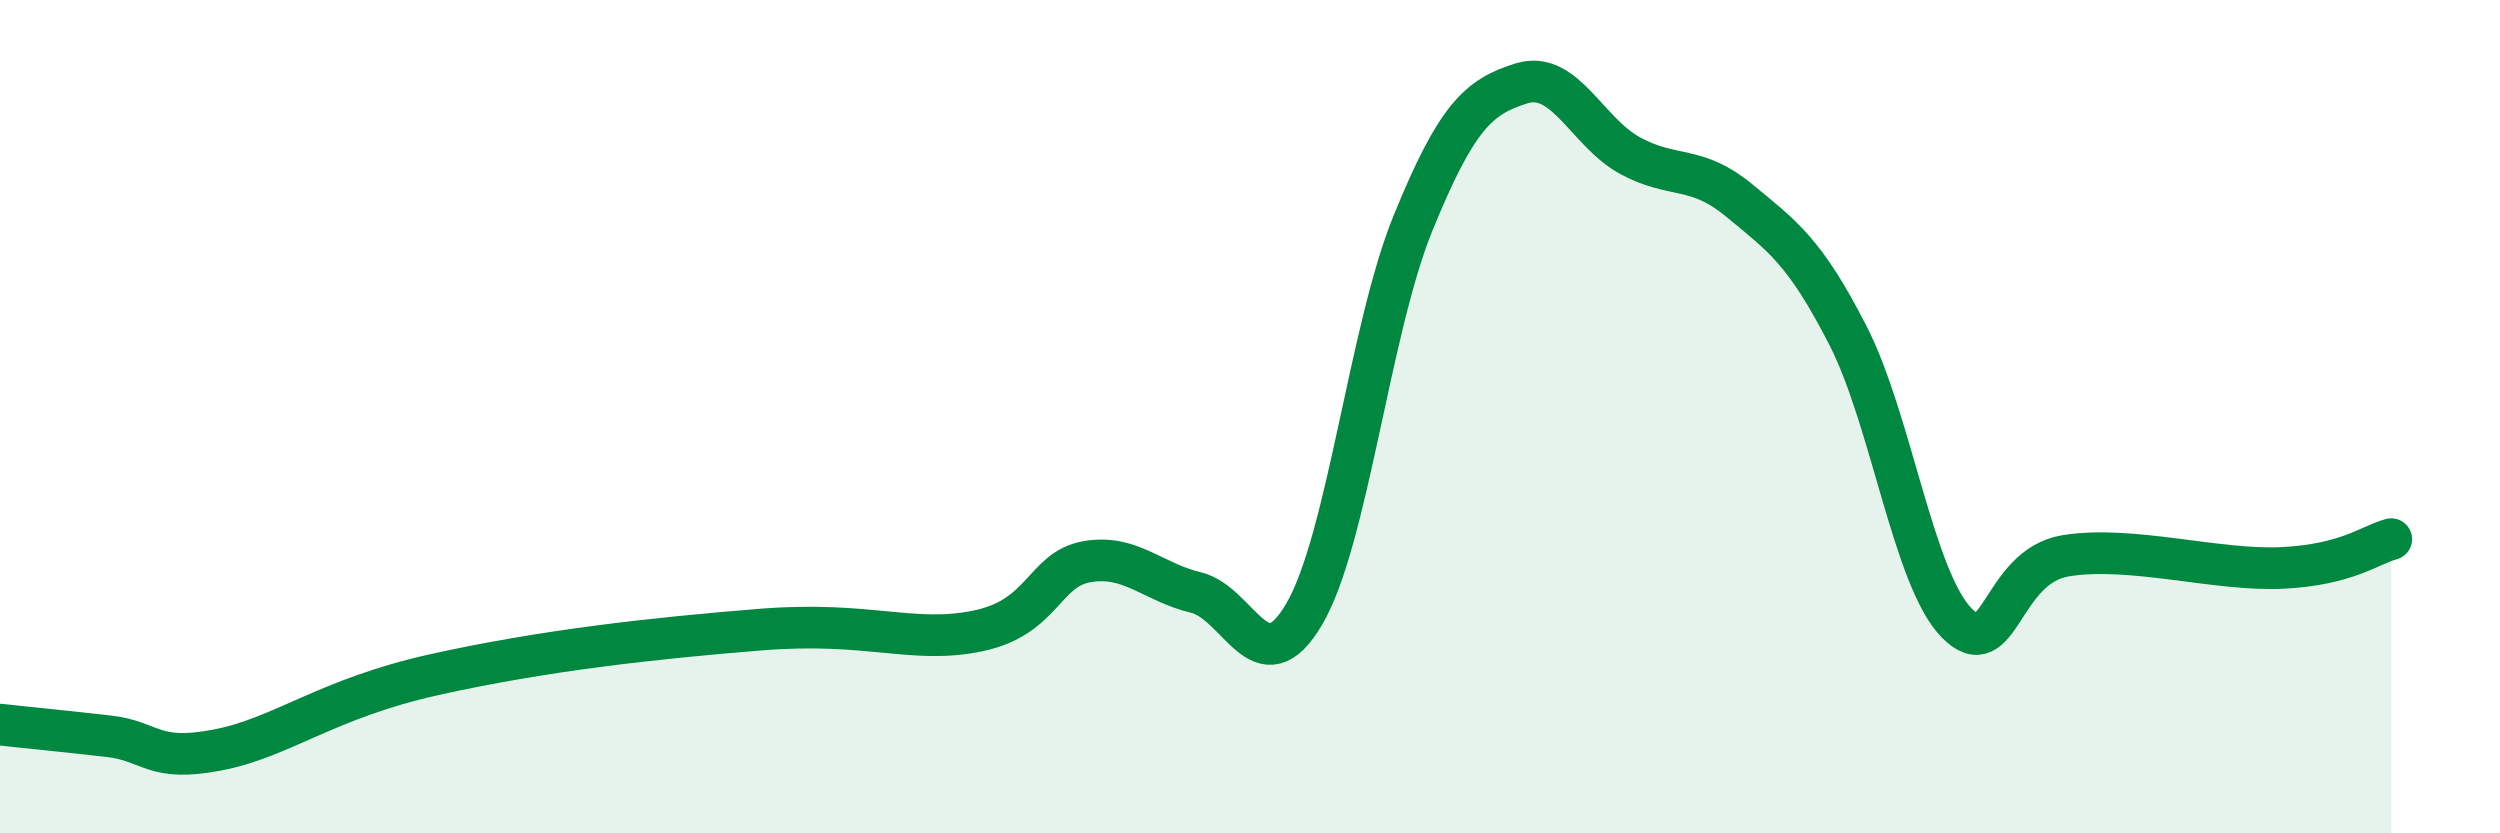
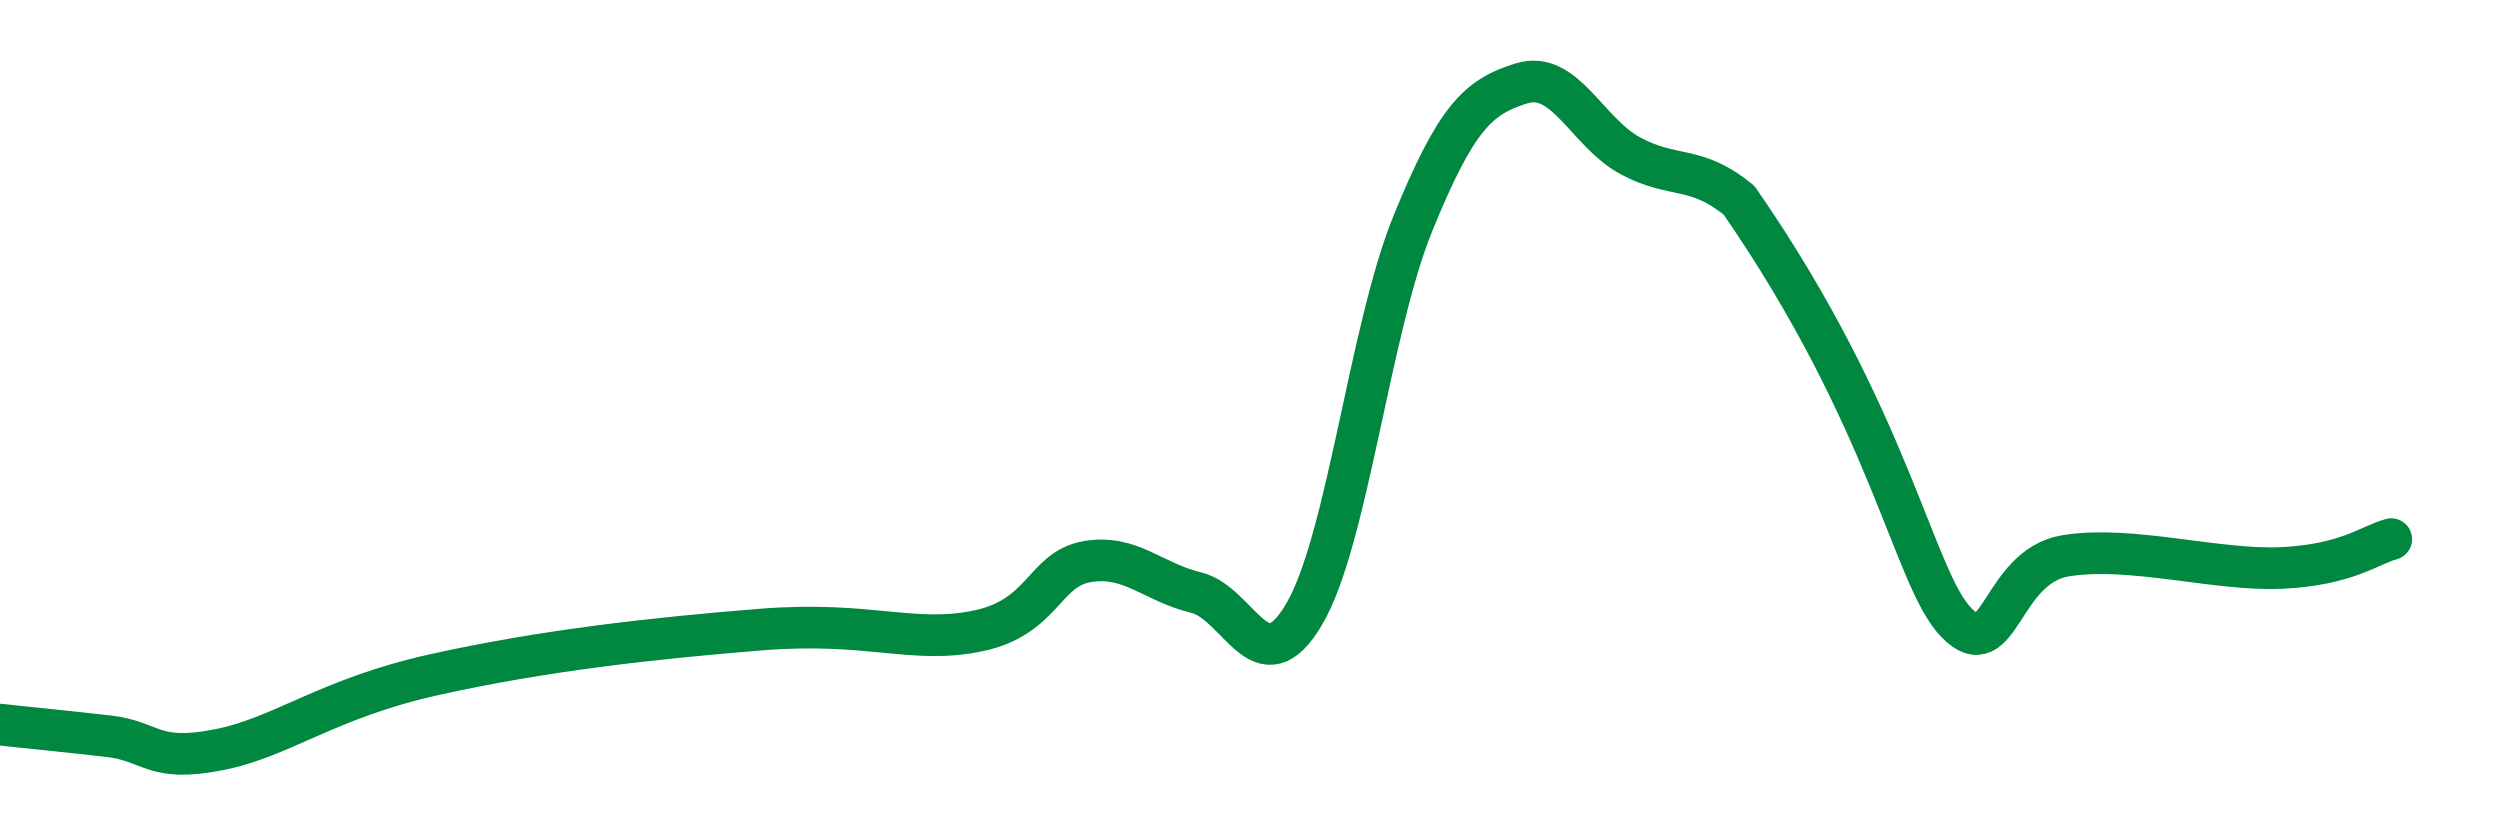
<svg xmlns="http://www.w3.org/2000/svg" width="60" height="20" viewBox="0 0 60 20">
-   <path d="M 0,17.39 C 0.52,17.45 1.57,17.55 2.61,17.67 C 3.65,17.79 3.66,18.3 5.22,18 C 6.78,17.7 7.82,16.77 10.43,16.19 C 13.04,15.61 15.65,15.32 18.26,15.11 C 20.87,14.9 21.91,15.47 23.48,15.14 C 25.05,14.81 25.05,13.66 26.09,13.48 C 27.13,13.3 27.66,13.97 28.7,14.22 C 29.74,14.47 30.26,16.51 31.3,14.74 C 32.34,12.97 32.87,7.91 33.91,5.36 C 34.95,2.81 35.48,2.32 36.52,2 C 37.56,1.68 38.09,3.18 39.13,3.74 C 40.17,4.3 40.7,3.95 41.74,4.81 C 42.78,5.67 43.31,6.02 44.35,8.05 C 45.39,10.08 45.92,13.89 46.96,14.95 C 48,16.01 48.01,13.6 49.57,13.34 C 51.13,13.08 53.22,13.71 54.78,13.63 C 56.34,13.55 56.87,13.08 57.39,12.94L57.39 20L0 20Z" fill="#008740" opacity="0.1" stroke-linecap="round" stroke-linejoin="round" />
-   <path d="M 0,17.39 C 0.52,17.45 1.57,17.55 2.61,17.67 C 3.65,17.79 3.66,18.3 5.22,18 C 6.78,17.7 7.82,16.77 10.43,16.19 C 13.04,15.61 15.65,15.32 18.26,15.11 C 20.87,14.9 21.91,15.47 23.48,15.14 C 25.05,14.81 25.05,13.66 26.09,13.48 C 27.13,13.3 27.66,13.97 28.7,14.22 C 29.74,14.47 30.26,16.51 31.3,14.74 C 32.34,12.97 32.87,7.91 33.91,5.36 C 34.95,2.81 35.48,2.32 36.52,2 C 37.56,1.68 38.09,3.18 39.13,3.74 C 40.17,4.3 40.7,3.95 41.74,4.81 C 42.78,5.67 43.31,6.02 44.35,8.05 C 45.39,10.08 45.92,13.89 46.96,14.95 C 48,16.01 48.01,13.6 49.57,13.34 C 51.13,13.08 53.22,13.71 54.78,13.63 C 56.34,13.55 56.87,13.08 57.39,12.94" stroke="#008740" stroke-width="1" fill="none" stroke-linecap="round" stroke-linejoin="round" />
+   <path d="M 0,17.39 C 0.52,17.45 1.57,17.55 2.61,17.67 C 3.65,17.79 3.66,18.3 5.22,18 C 6.78,17.7 7.82,16.77 10.43,16.19 C 13.04,15.61 15.65,15.32 18.26,15.11 C 20.87,14.9 21.91,15.47 23.48,15.14 C 25.05,14.81 25.05,13.66 26.09,13.48 C 27.13,13.3 27.66,13.97 28.7,14.22 C 29.74,14.47 30.26,16.51 31.3,14.74 C 32.34,12.97 32.87,7.91 33.91,5.36 C 34.95,2.81 35.48,2.32 36.52,2 C 37.56,1.68 38.09,3.18 39.13,3.74 C 40.17,4.3 40.7,3.95 41.74,4.81 C 45.39,10.08 45.92,13.89 46.96,14.95 C 48,16.01 48.01,13.6 49.57,13.34 C 51.13,13.08 53.22,13.71 54.78,13.63 C 56.34,13.55 56.87,13.08 57.39,12.94" stroke="#008740" stroke-width="1" fill="none" stroke-linecap="round" stroke-linejoin="round" />
</svg>